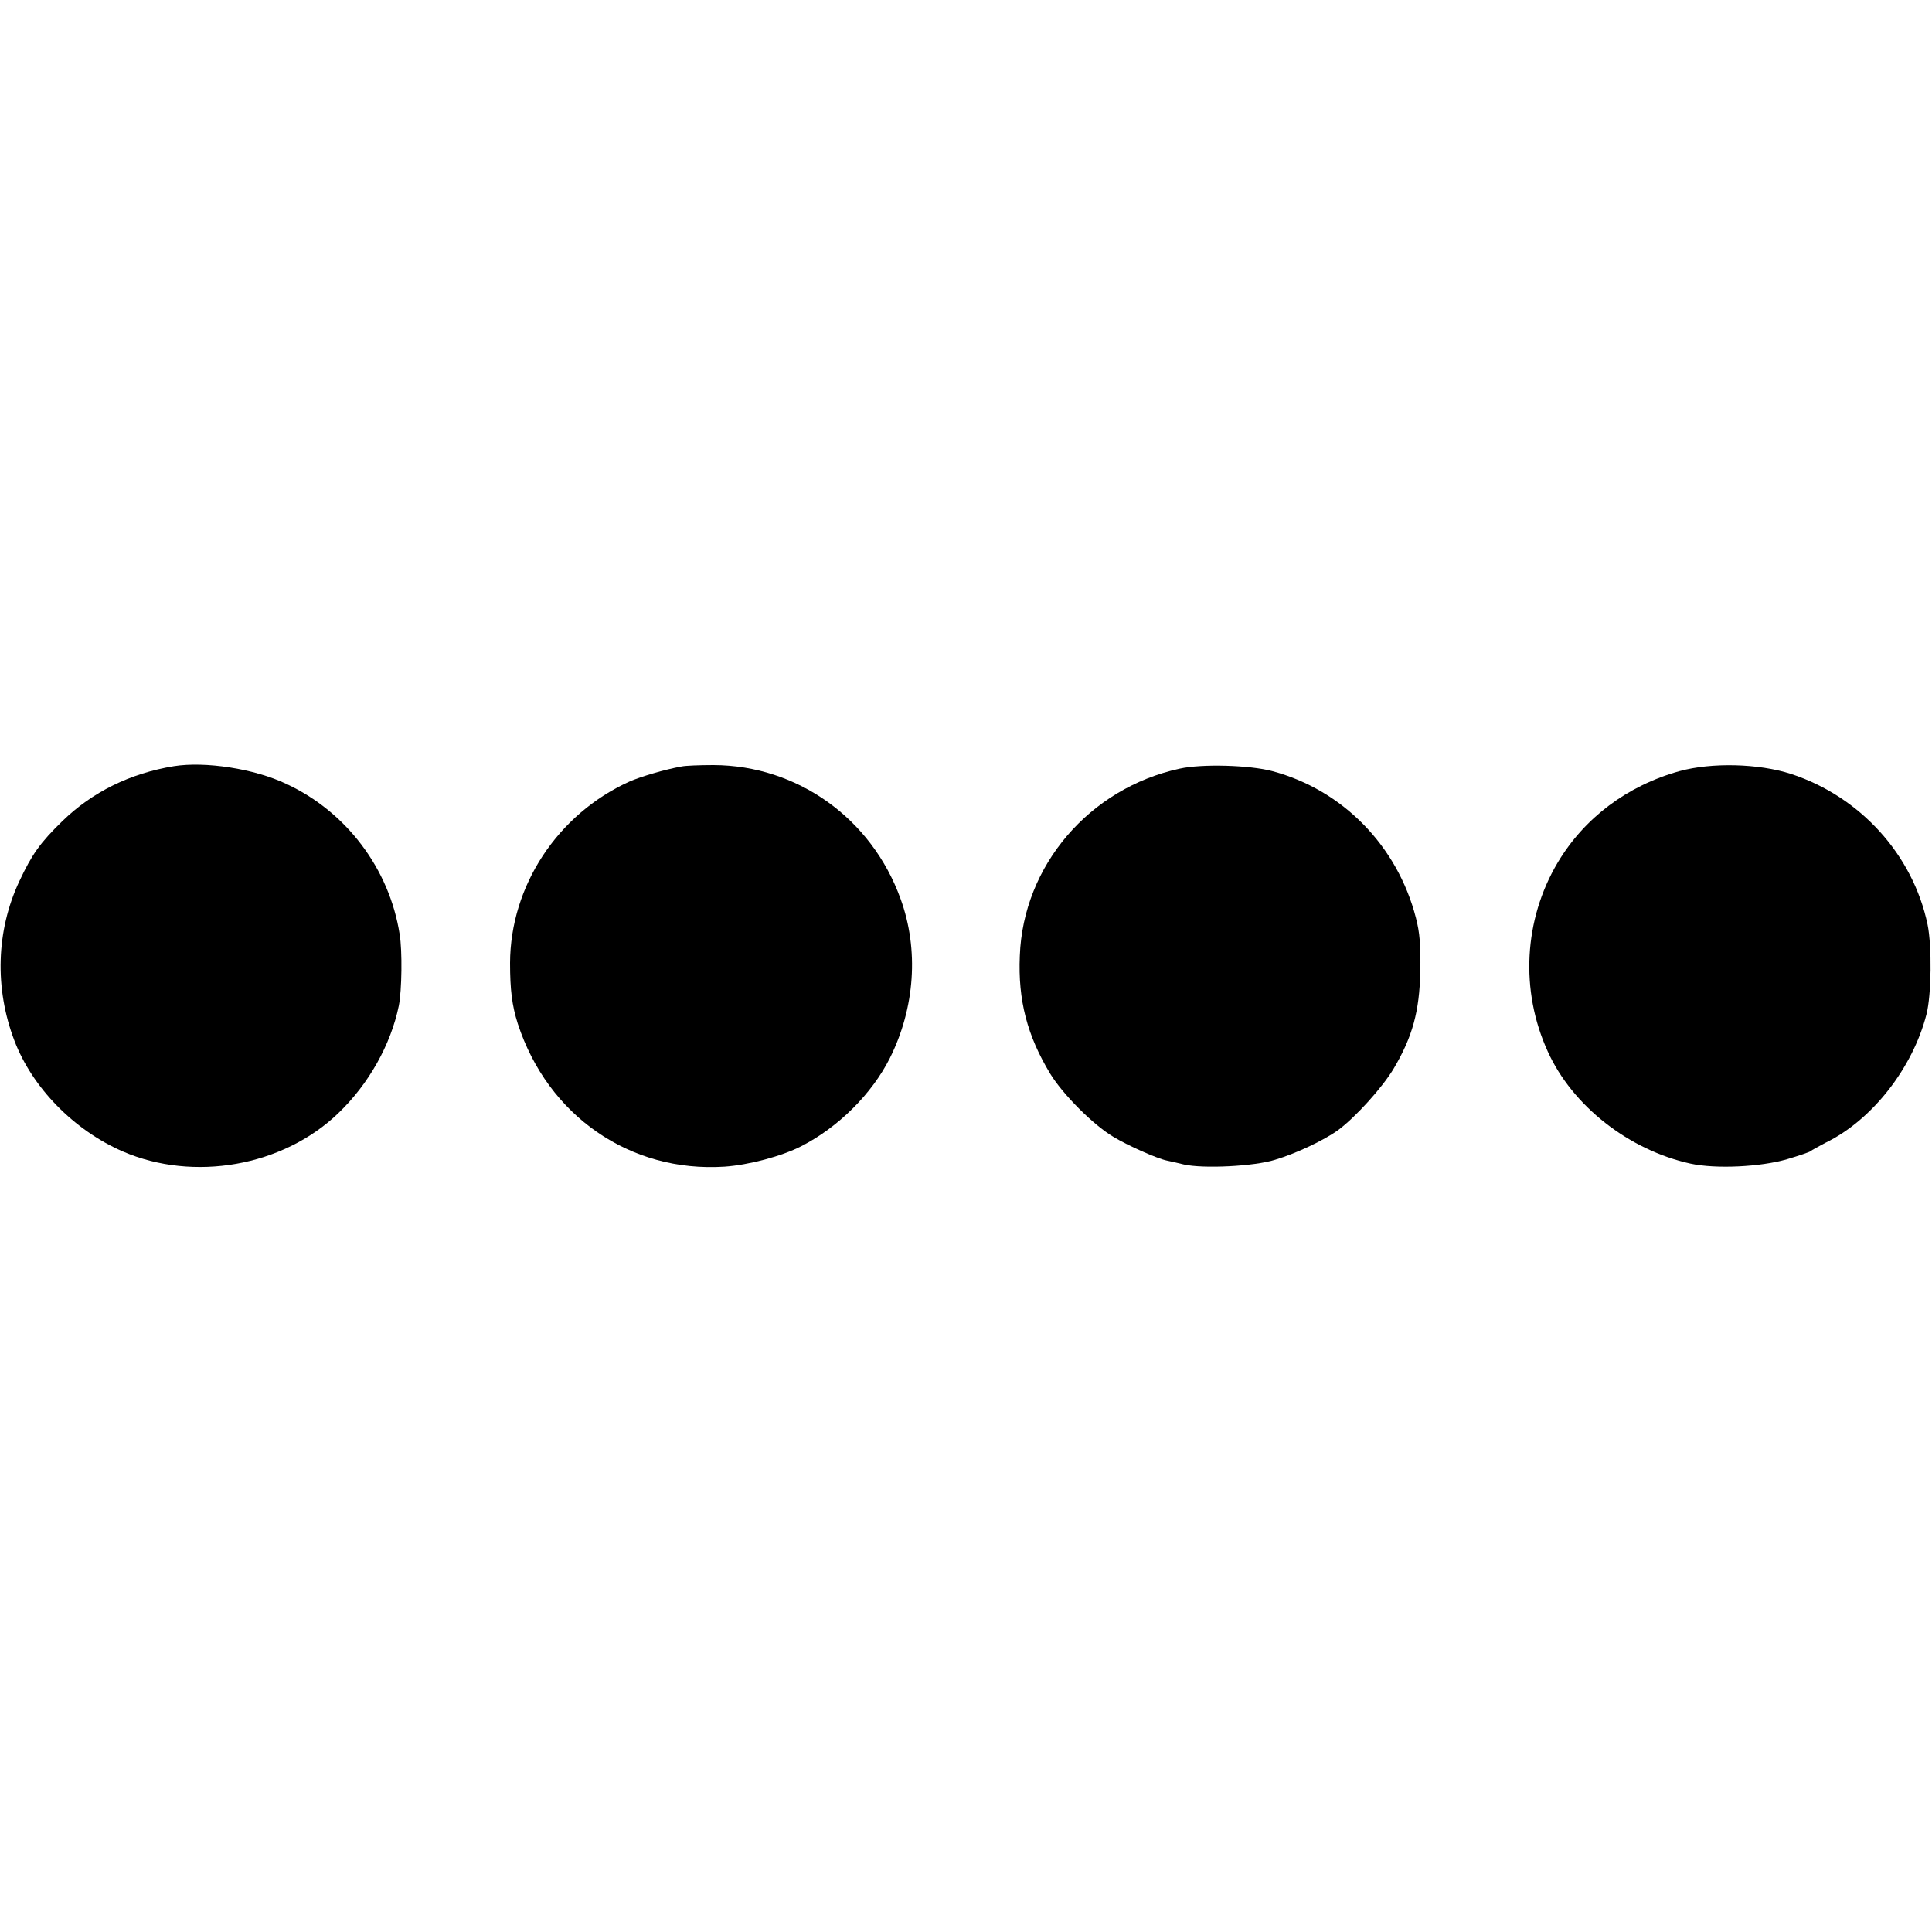
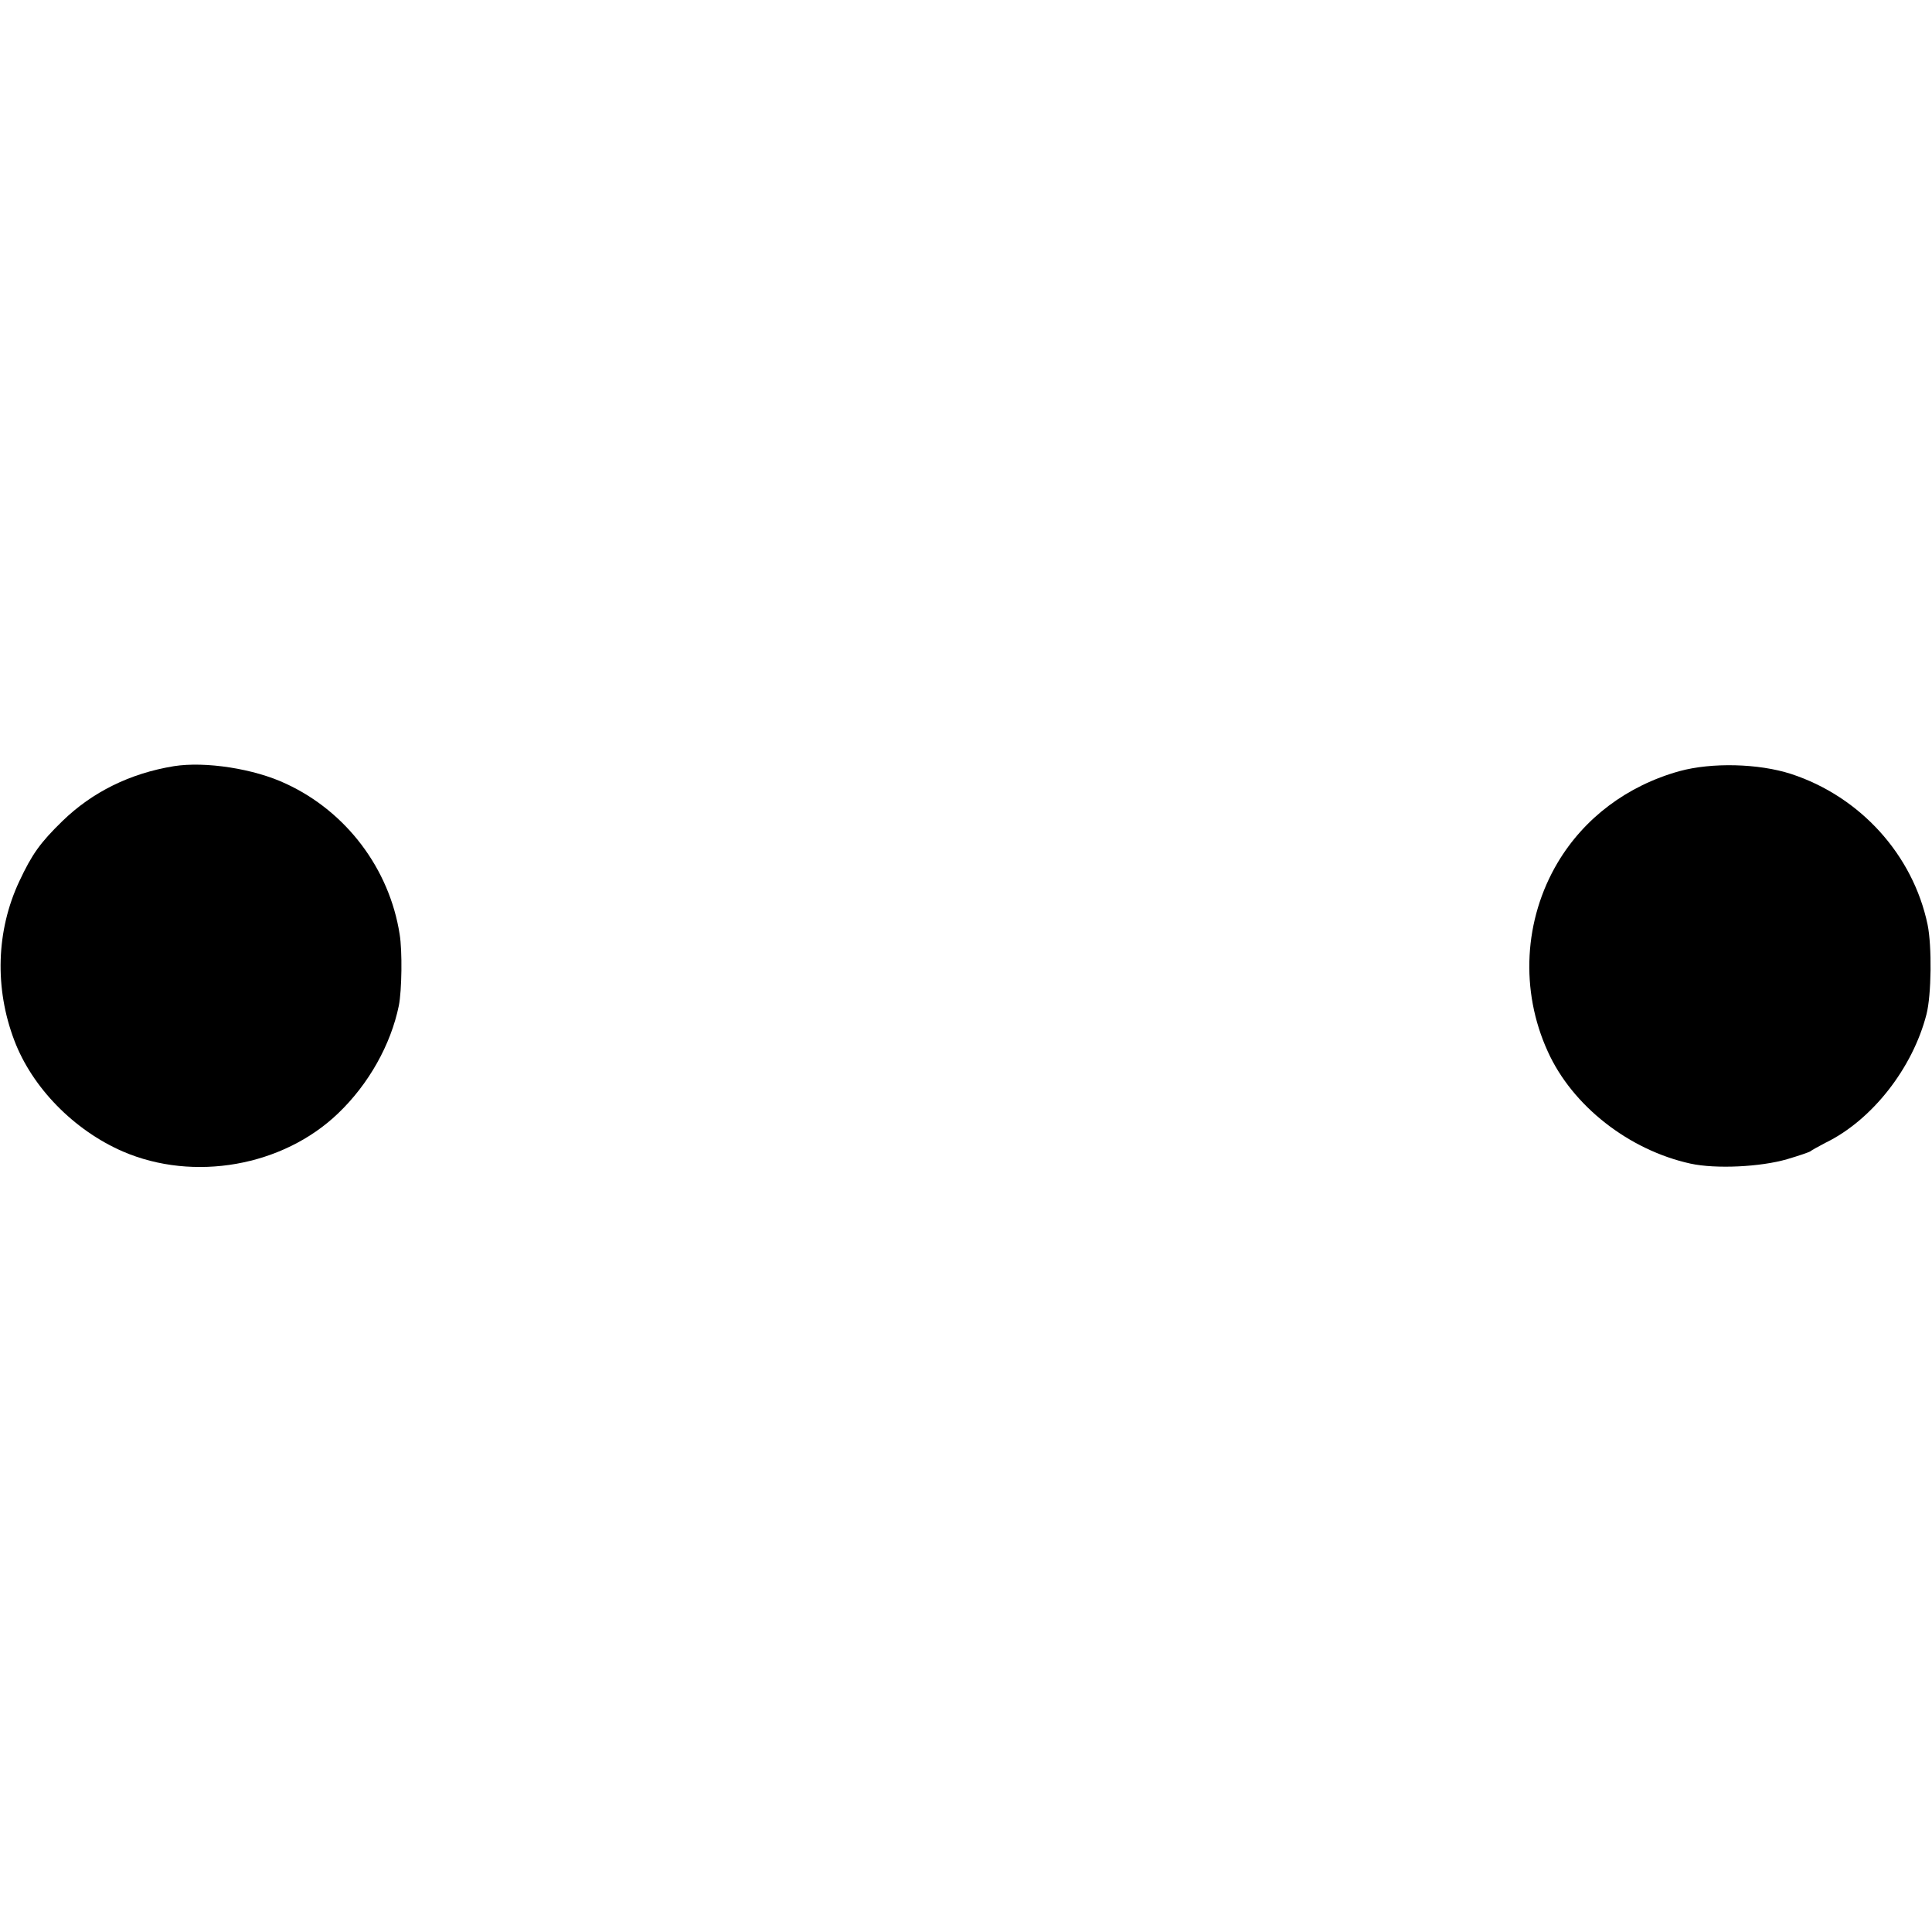
<svg xmlns="http://www.w3.org/2000/svg" version="1.0" width="700pt" height="700pt" viewBox="0 0 700 700" preserveAspectRatio="xMidYMid meet">
  <g transform="translate(0,700) scale(0.1,-0.1)" fill="#000000" stroke="none">
    <path d="M630 4224 c-159 -26 -296 -94 -404 -199 -81 -79 -110 -120 -156 -218 -84 -179 -90 -388 -18 -577 65 -171 216 -325 393 -402 257 -111 580 -54 780 138 111 106 191 249 220 390 11 55 13 199 3 259 -37 237 -193 444 -411 545 -116 55 -293 82 -407 64z" />
-     <path d="M2470 4223 c-62 -11 -149 -37 -190 -55 -260 -118 -431 -378 -432 -657 0 -97 7 -154 28 -220 109 -334 407 -540 749 -518 88 6 208 38 278 74 135 69 256 190 321 319 91 182 106 393 39 577 -105 292 -374 484 -678 485 -49 0 -101 -2 -115 -5z" />
-     <path d="M4274 4215 c-327 -71 -567 -351 -579 -678 -7 -161 27 -290 110 -427 45 -74 155 -185 229 -229 53 -32 159 -79 194 -86 10 -2 37 -8 61 -14 70 -16 255 -7 331 17 77 23 178 71 229 108 63 47 160 154 201 223 68 115 93 207 96 351 2 94 -2 142 -16 195 -67 260 -265 463 -520 531 -82 22 -255 27 -336 9z" />
    <path d="M6085 4206 c-190 -53 -345 -170 -441 -331 -123 -207 -137 -464 -36 -685 89 -197 294 -357 517 -406 92 -20 254 -12 350 16 44 13 82 26 85 29 3 3 28 17 55 31 168 82 315 270 365 465 18 70 20 247 4 325 -53 253 -244 464 -495 546 -118 38 -287 42 -404 10z" />
  </g>
</svg>